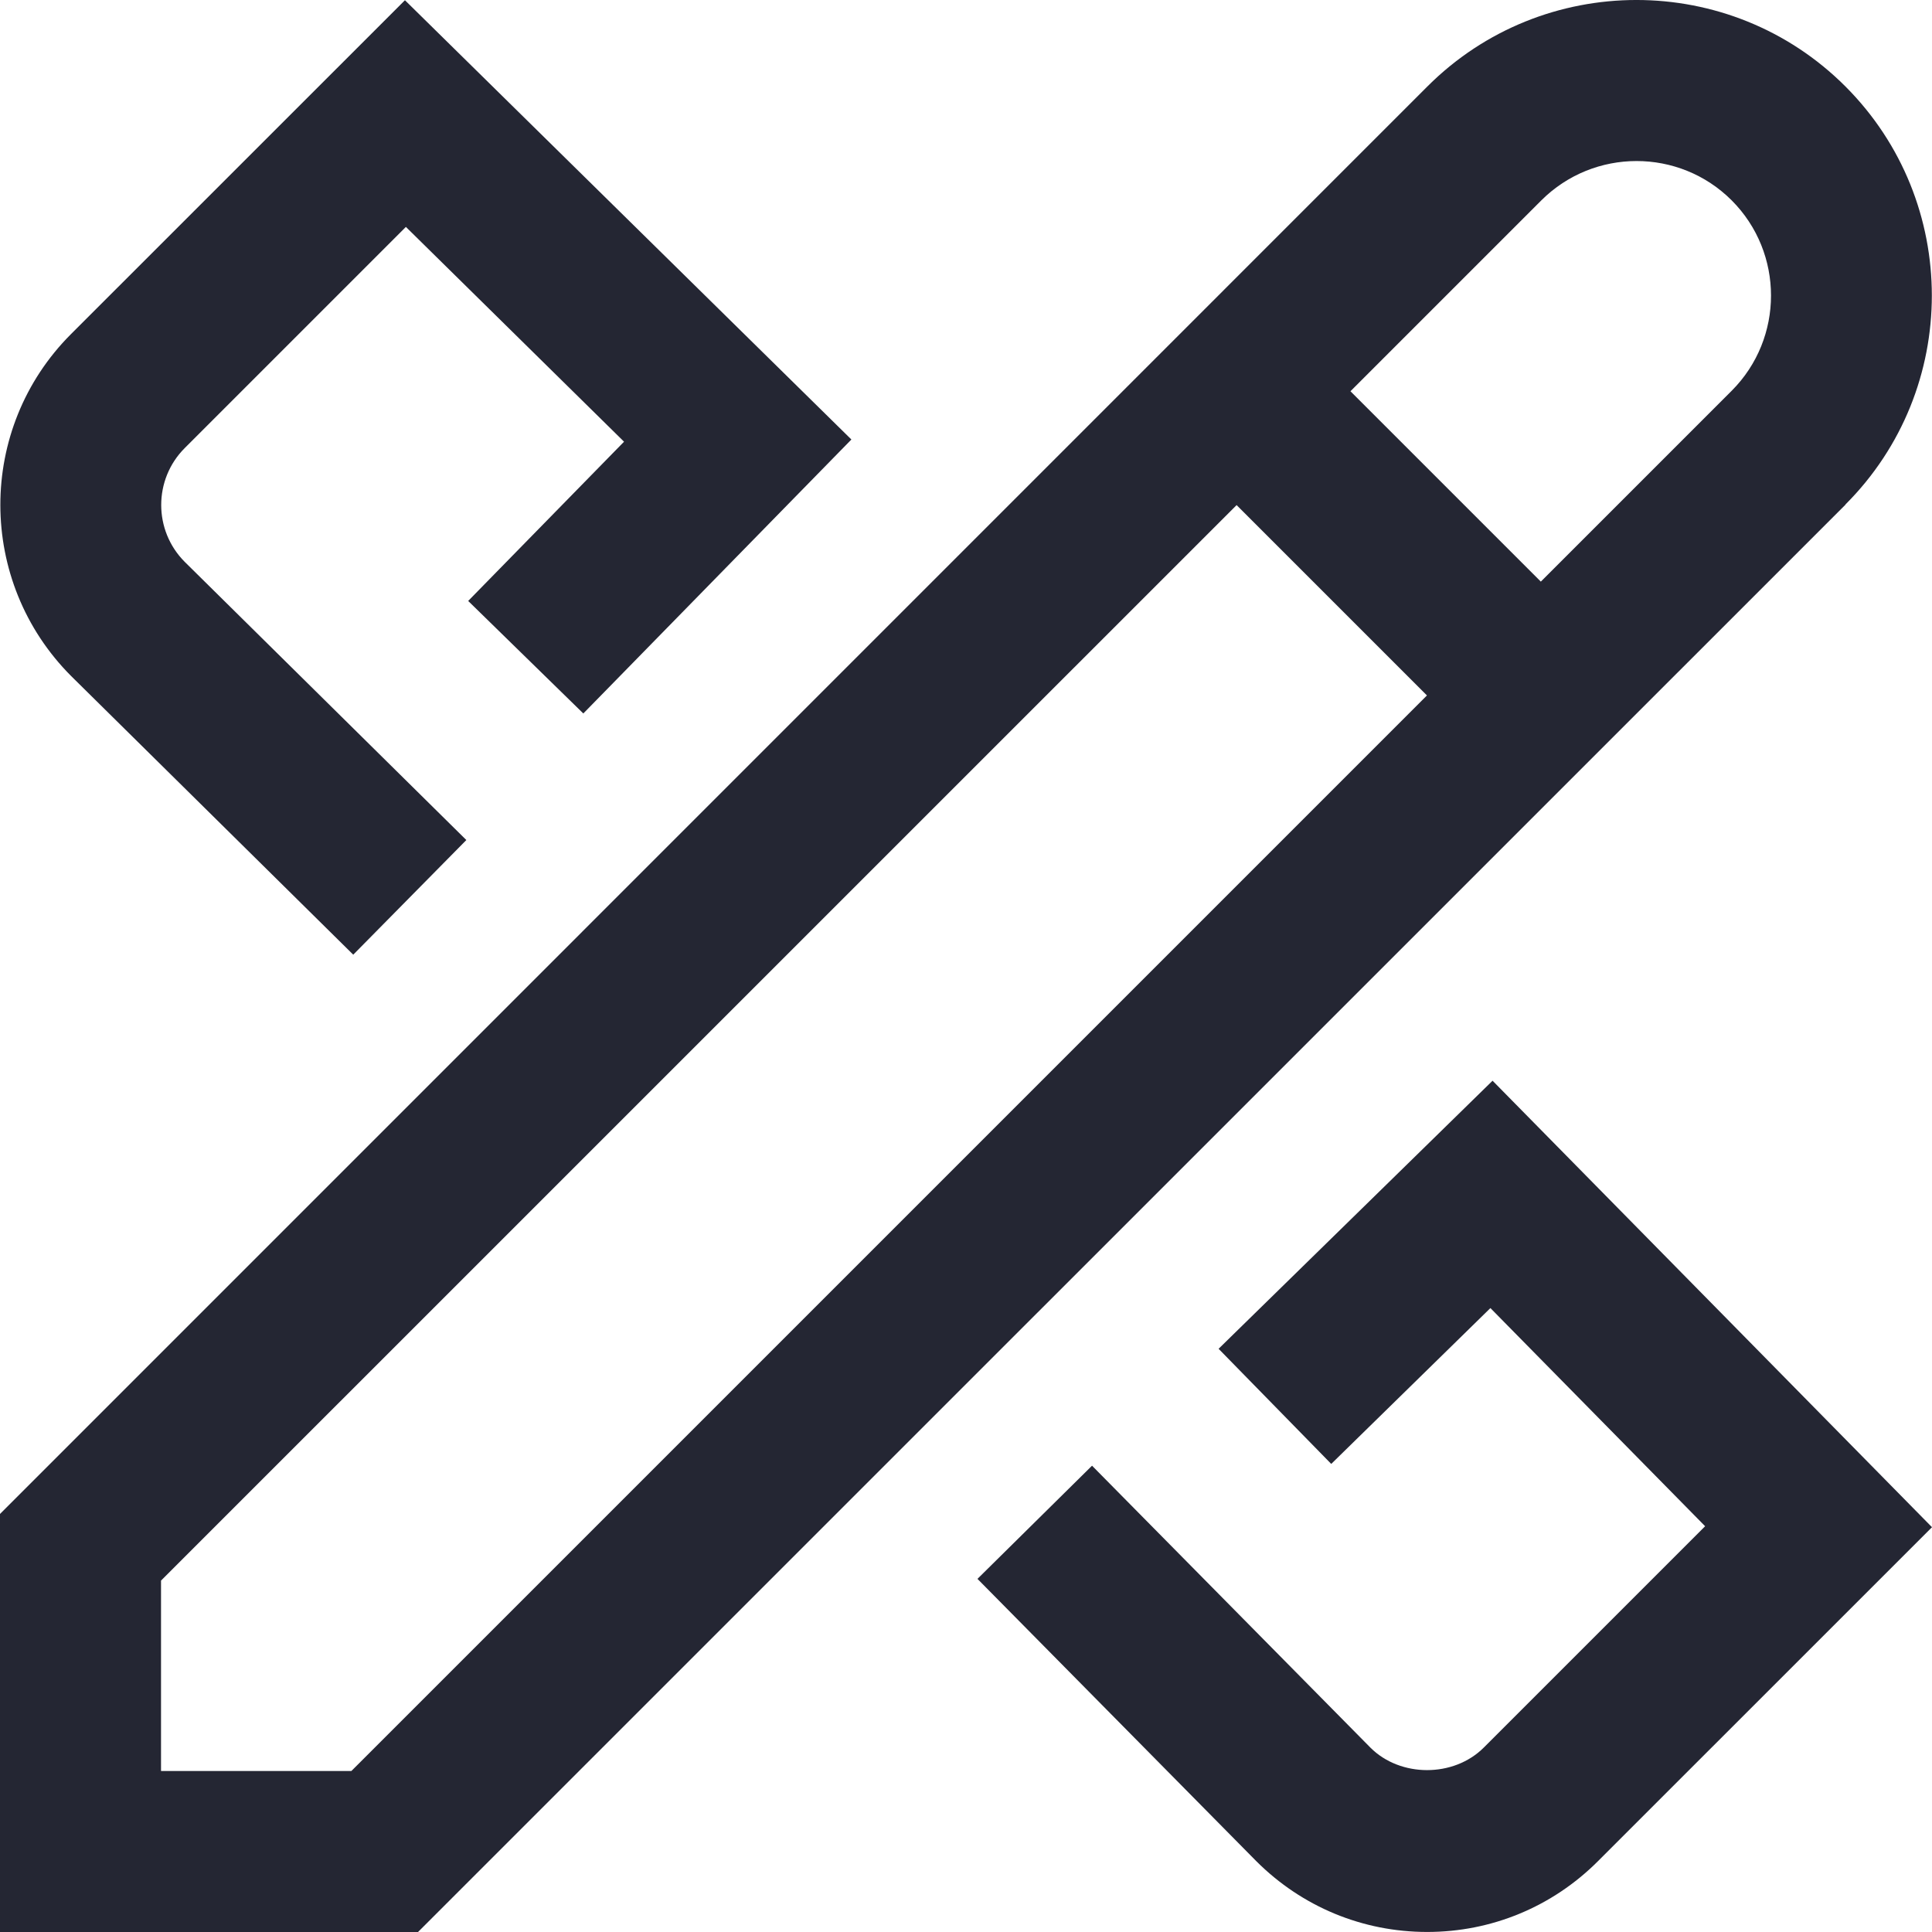
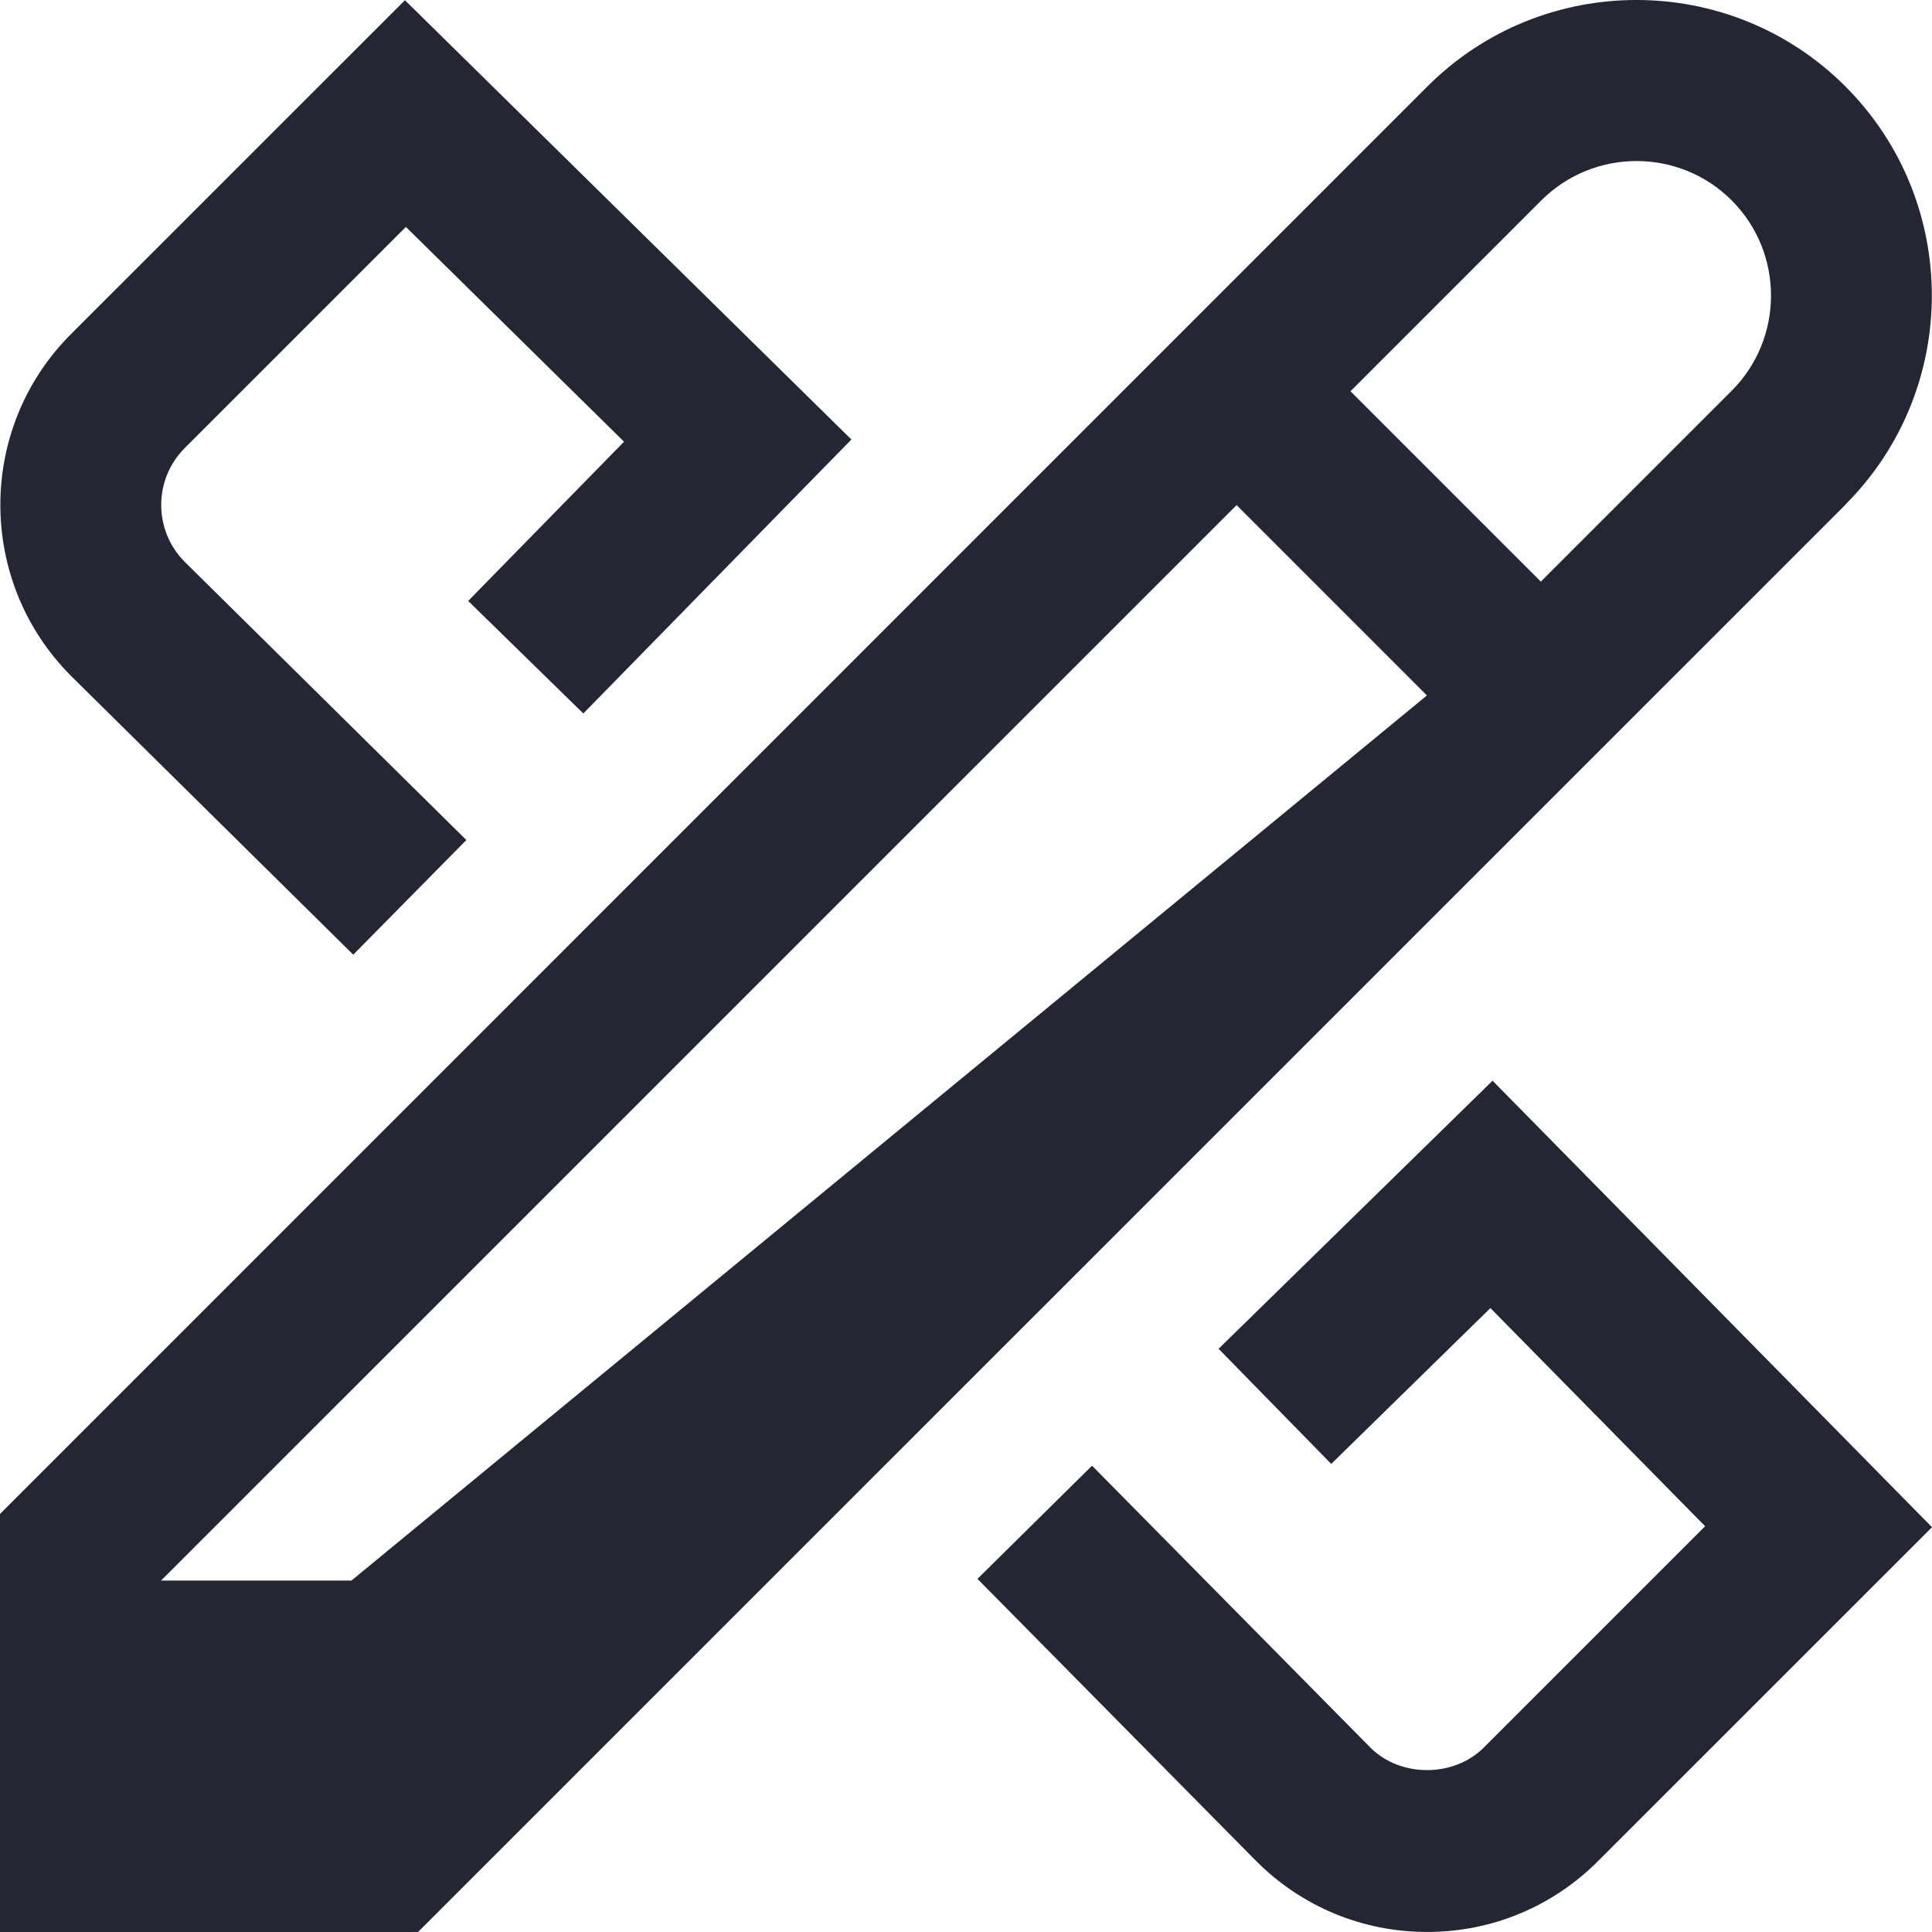
<svg xmlns="http://www.w3.org/2000/svg" id="_레이어_2" data-name="레이어 2" viewBox="0 0 511.98 511.98">
  <defs>
    <style>
      .cls-1 {
        fill: #242633;
      }
    </style>
  </defs>
  <g id="Layer_1" data-name="Layer 1">
-     <path class="cls-1" d="M511.98,404.71l-88.53,88.51c-12.07,12.07-28.16,18.75-45.25,18.75s-33.17-6.66-45.27-18.75l-73.9-74.82,30.36-29.99,73.79,74.73c7.87,7.87,22.04,8,30.08-.09l58.6-58.6-56.9-57.81-42.18,41.3-29.85-30.51,72.6-71.04,116.44,118.31h0ZM93.61,252.99l29.97-30.38-74.62-73.71c-8.32-8.32-8.32-21.85,0-30.17l58.6-58.6,57.81,56.92-41.3,42.2,30.51,29.82,71.04-72.6L107.31.06,18.77,88.58c-24.92,24.96-24.92,65.54.11,90.6l74.73,73.81ZM489.07,133.72L110.78,511.98H0v-110.78L378.26,22.91c30.53-30.53,80.23-30.57,110.78,0,30.53,30.55,30.53,80.26,0,110.78l.02.02ZM378.15,184.3l-50.45-50.45L42.67,418.86v50.45h50.45L378.15,184.28v.02ZM458.9,53.1c-13.91-13.91-36.52-13.89-50.45,0l-50.58,50.58,50.45,50.45,50.58-50.58c13.89-13.91,13.89-36.54,0-50.45h0Z" />
+     <path class="cls-1" d="M511.98,404.71l-88.53,88.51c-12.07,12.07-28.16,18.75-45.25,18.75s-33.17-6.66-45.27-18.75l-73.9-74.82,30.36-29.99,73.79,74.73c7.87,7.87,22.04,8,30.08-.09l58.6-58.6-56.9-57.81-42.18,41.3-29.85-30.51,72.6-71.04,116.44,118.31h0ZM93.61,252.99l29.97-30.38-74.62-73.71c-8.32-8.32-8.32-21.85,0-30.17l58.6-58.6,57.81,56.92-41.3,42.2,30.51,29.82,71.04-72.6L107.31.06,18.77,88.58c-24.92,24.96-24.92,65.54.11,90.6l74.73,73.81ZM489.07,133.72L110.78,511.98H0v-110.78L378.26,22.91c30.53-30.53,80.23-30.57,110.78,0,30.53,30.55,30.53,80.26,0,110.78l.02.02ZM378.15,184.3l-50.45-50.45L42.67,418.86h50.45L378.15,184.28v.02ZM458.9,53.1c-13.91-13.91-36.52-13.89-50.45,0l-50.58,50.58,50.45,50.45,50.58-50.58c13.89-13.91,13.89-36.54,0-50.45h0Z" />
  </g>
</svg>